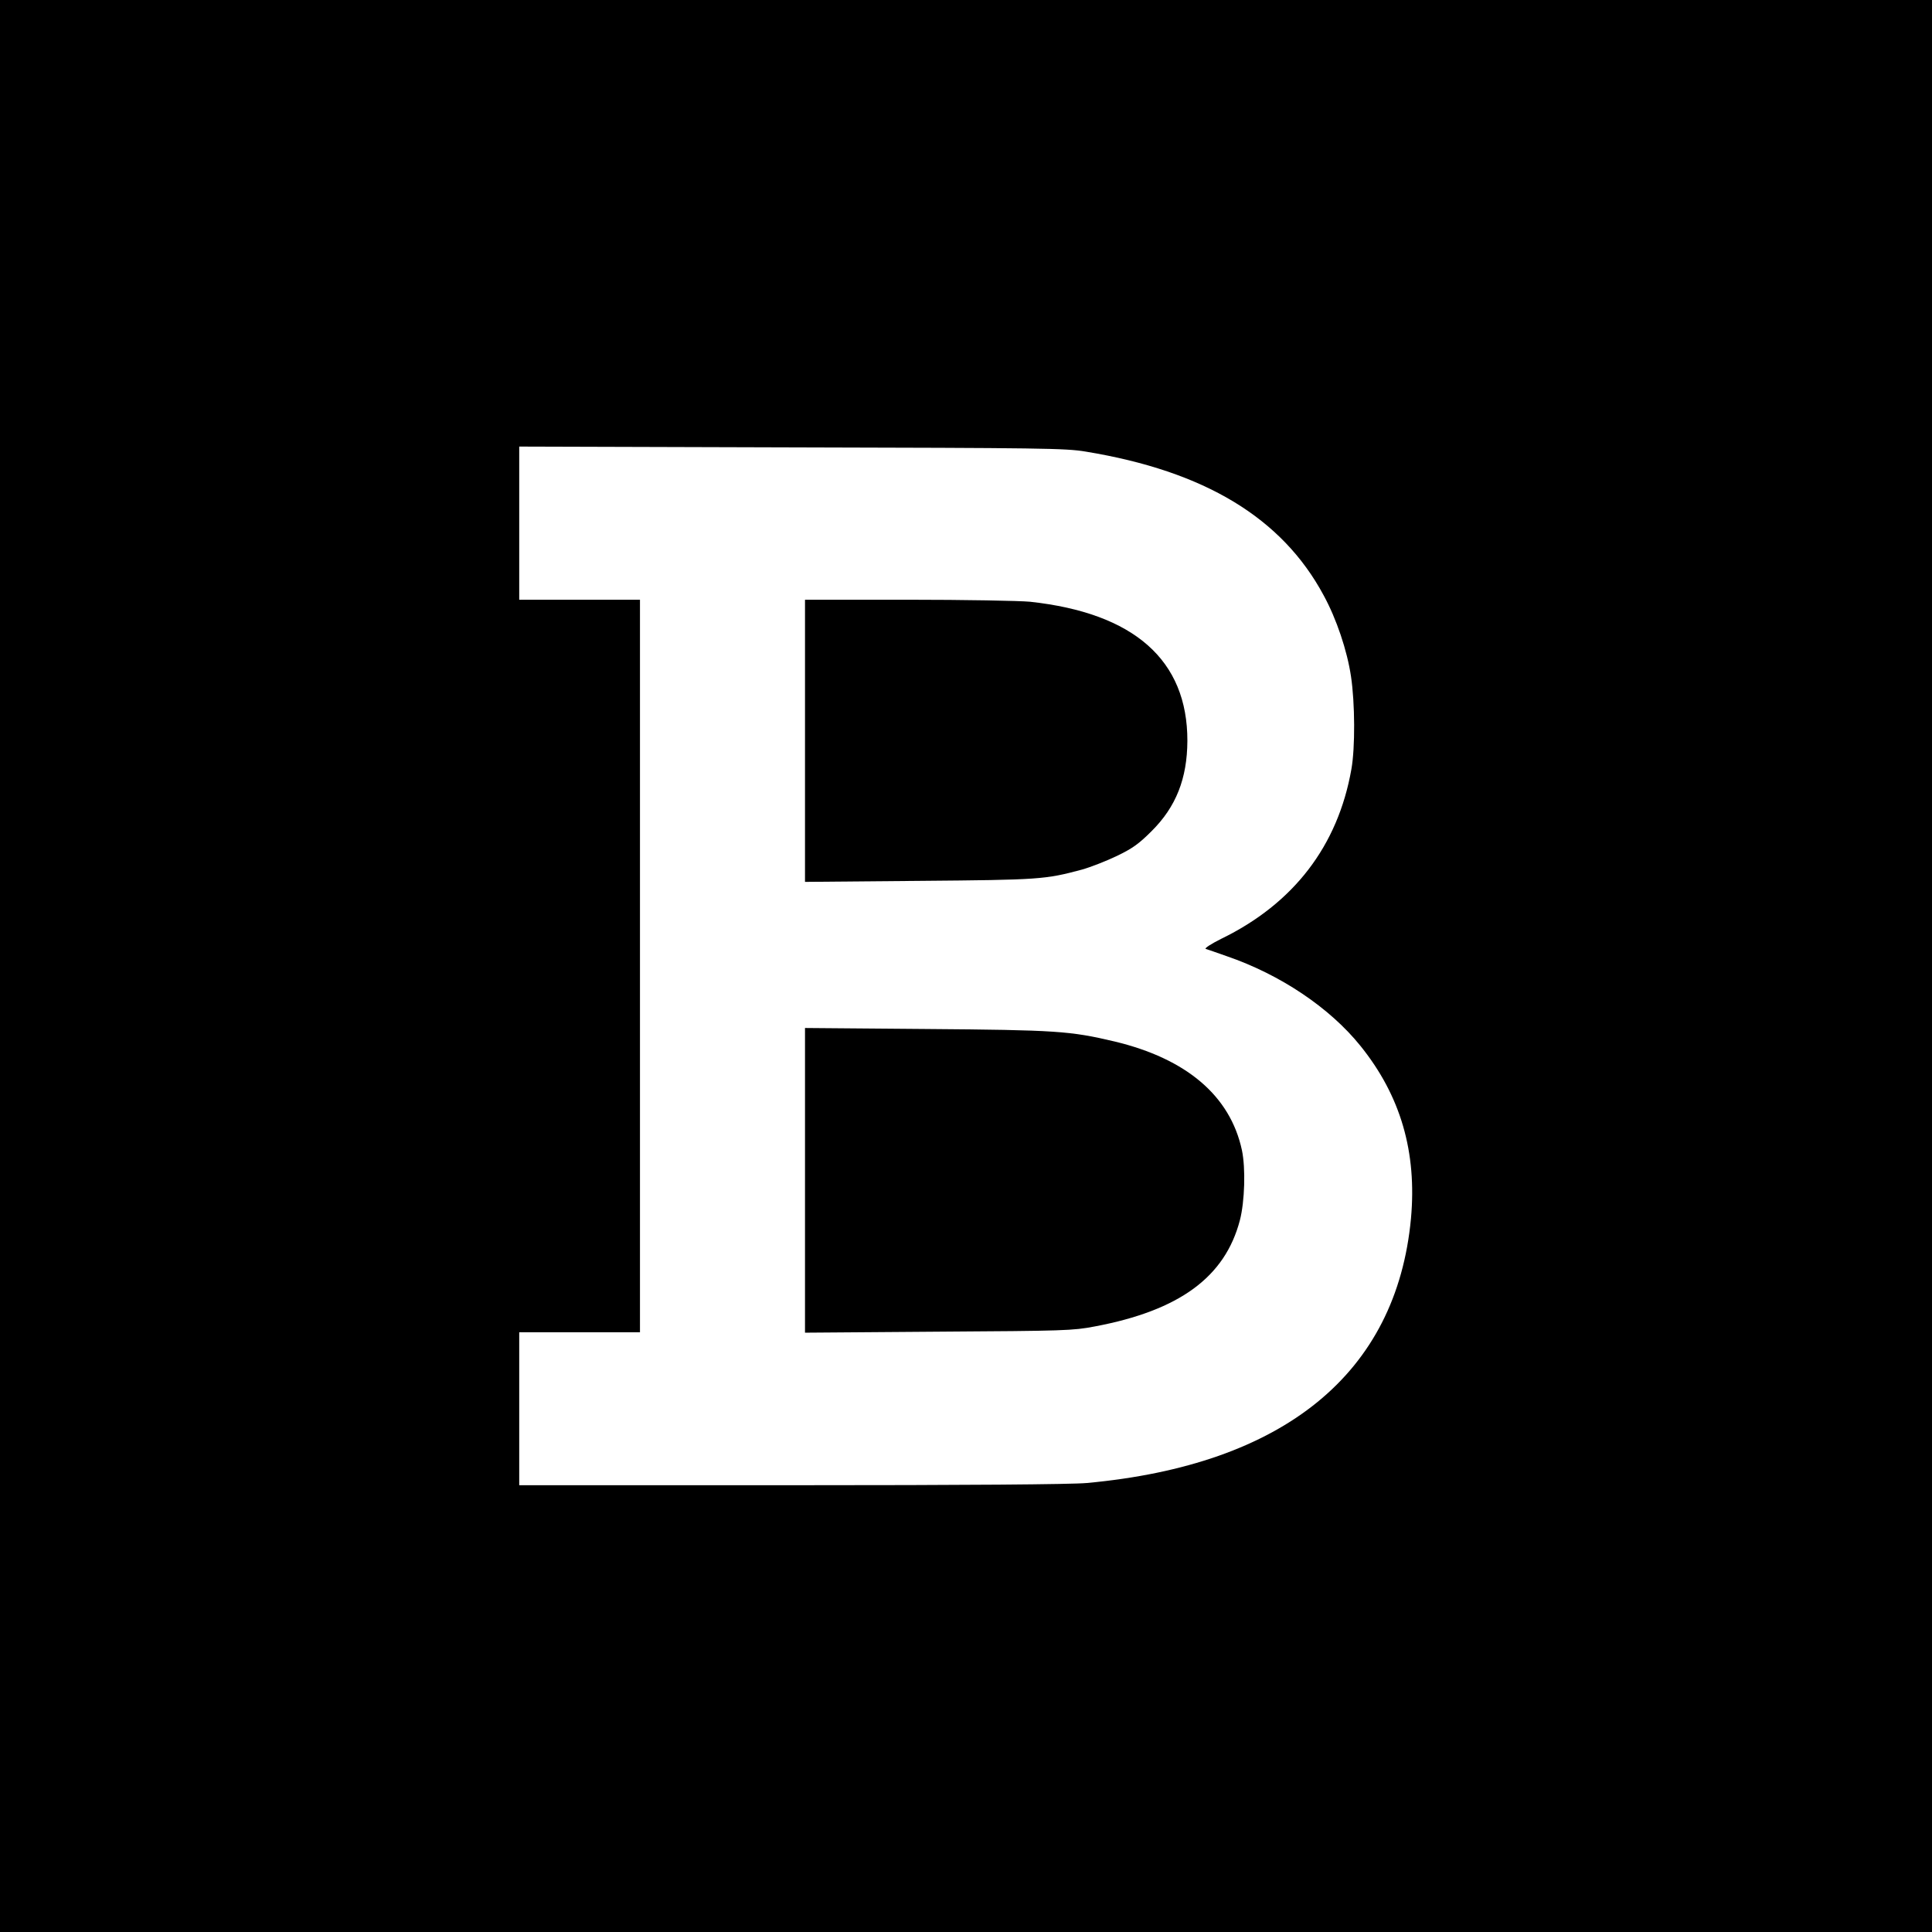
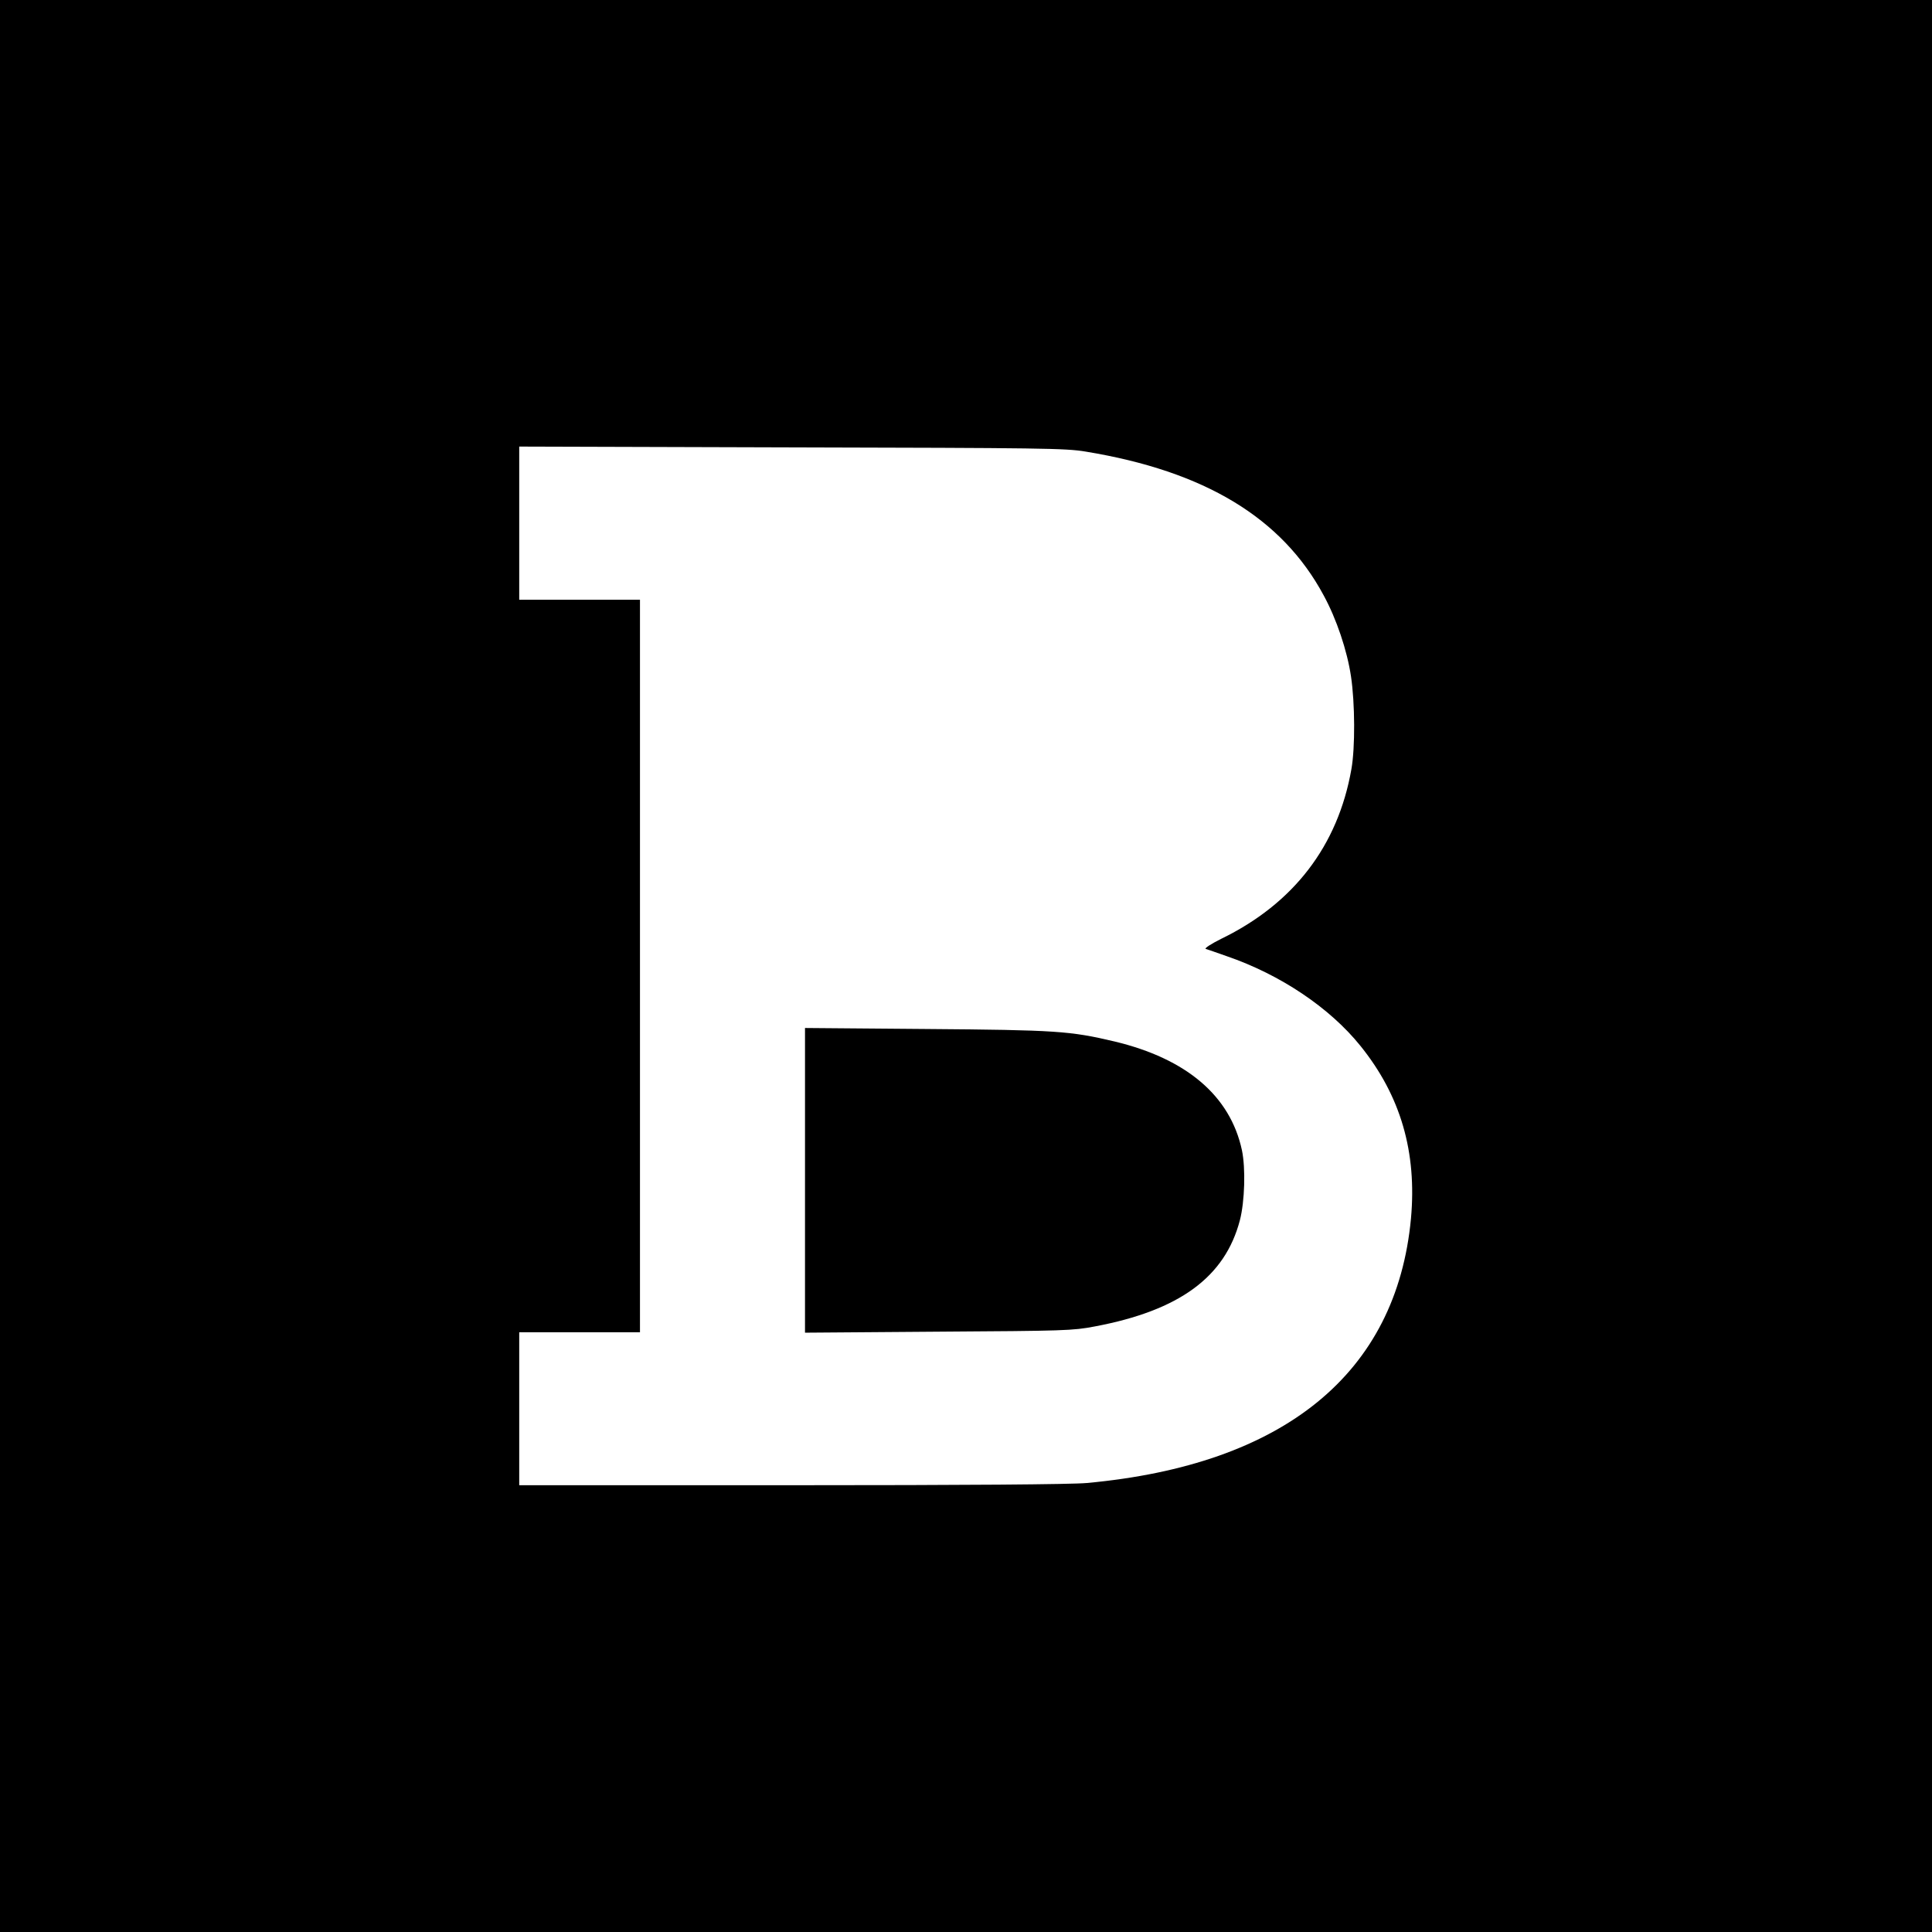
<svg xmlns="http://www.w3.org/2000/svg" version="1.0" width="960pt" height="960pt" viewBox="0 0 960 960" preserveAspectRatio="xMidYMid meet">
  <g transform="translate(0,960) scale(0.1,-0.1)" fill="#000000" stroke="none">
    <path d="M0 4800 l0 -4800 4800 0 4800 0 0 4800 0 4800 -4800 0 -4800 0 0 -4800z m5395 2556 c591 -97 975 -329 1182 -714 64 -117 117 -275 136 -403 20 -133 21 -355 2 -461 -67 -381 -287 -668 -647 -843 -50 -25 -84 -47 -77 -50 8 -2 55 -19 104 -36 268 -92 513 -257 665 -446 200 -248 281 -528 251 -858 -72 -769 -630 -1224 -1611 -1314 -74 -7 -598 -11 -1467 -11 l-1353 0 0 380 0 380 300 0 300 0 0 1820 0 1820 -300 0 -300 0 0 380 0 381 1353 -4 c1247 -3 1361 -4 1462 -21z" />
-     <path d="M4000 5919 l0 -701 568 5 c599 5 625 7 808 56 43 12 122 43 174 68 77 37 109 60 172 123 122 121 177 262 178 448 1 402 -265 636 -782 692 -54 5 -325 10 -608 10 l-510 0 0 -701z" />
    <path d="M4000 3735 l0 -757 663 5 c626 4 668 5 777 26 420 79 647 245 721 528 24 93 29 258 10 348 -58 269 -274 454 -633 540 -220 52 -289 57 -935 62 l-603 5 0 -757z" />
  </g>
</svg>